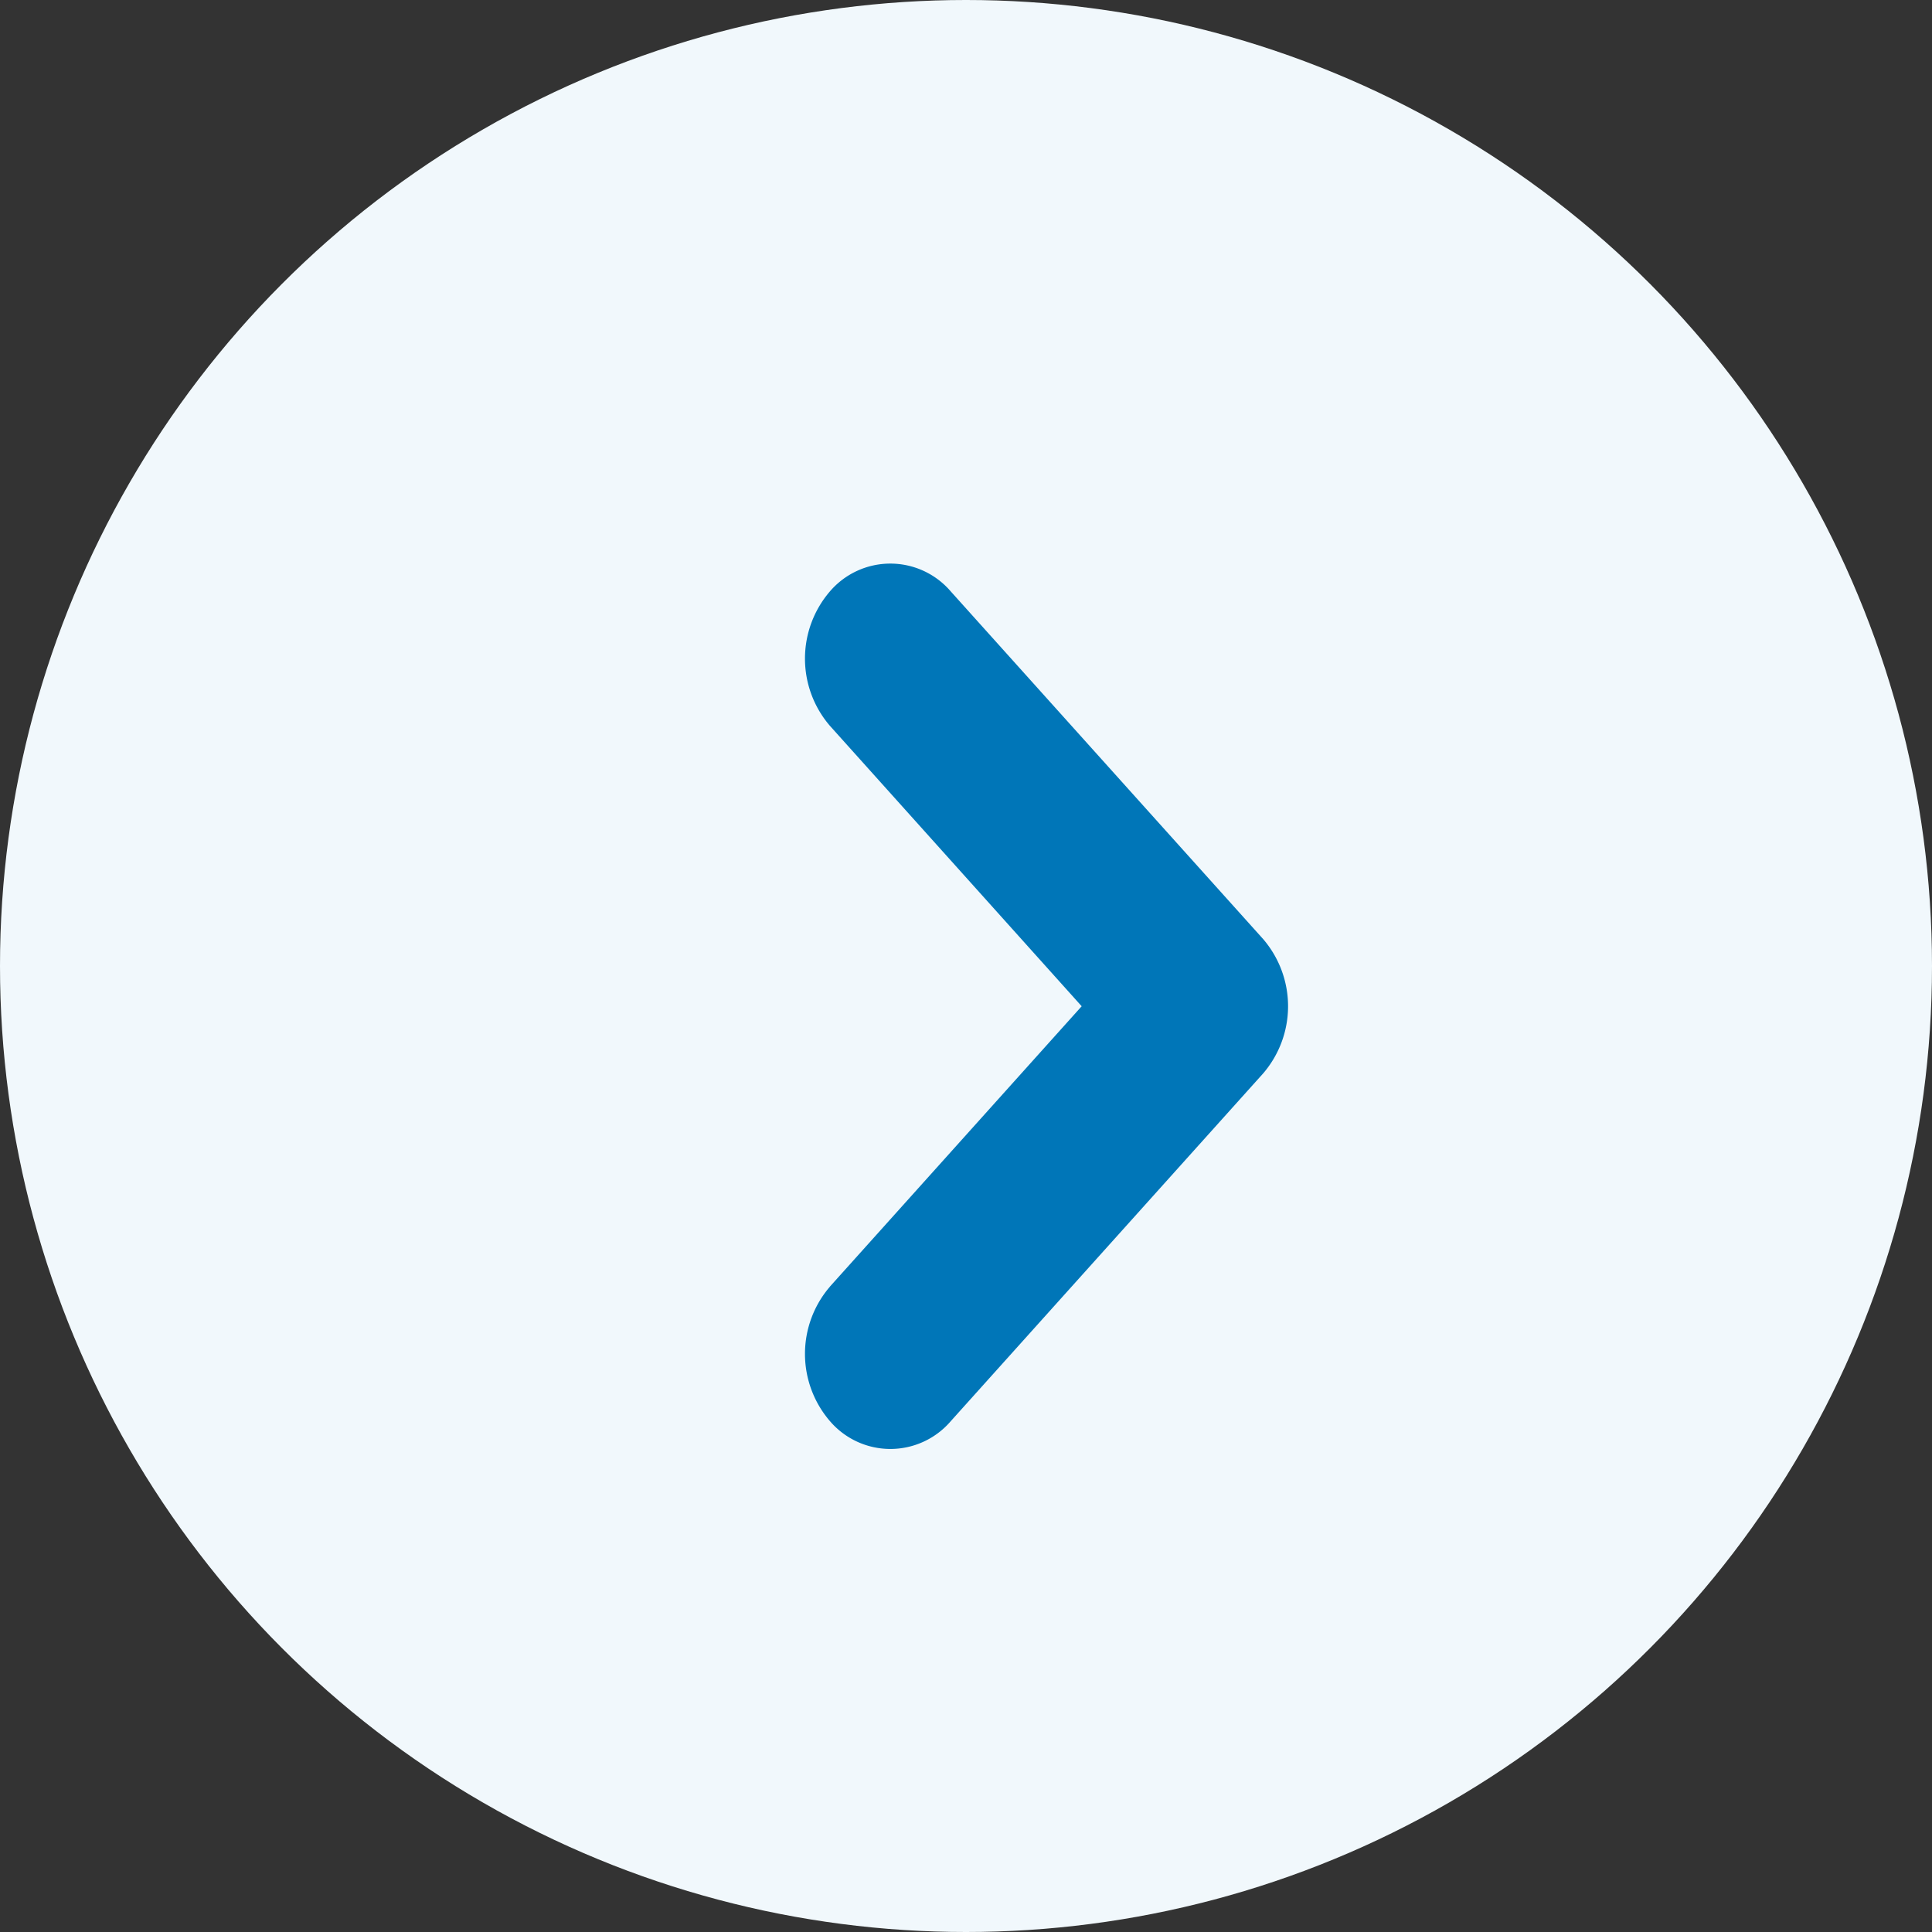
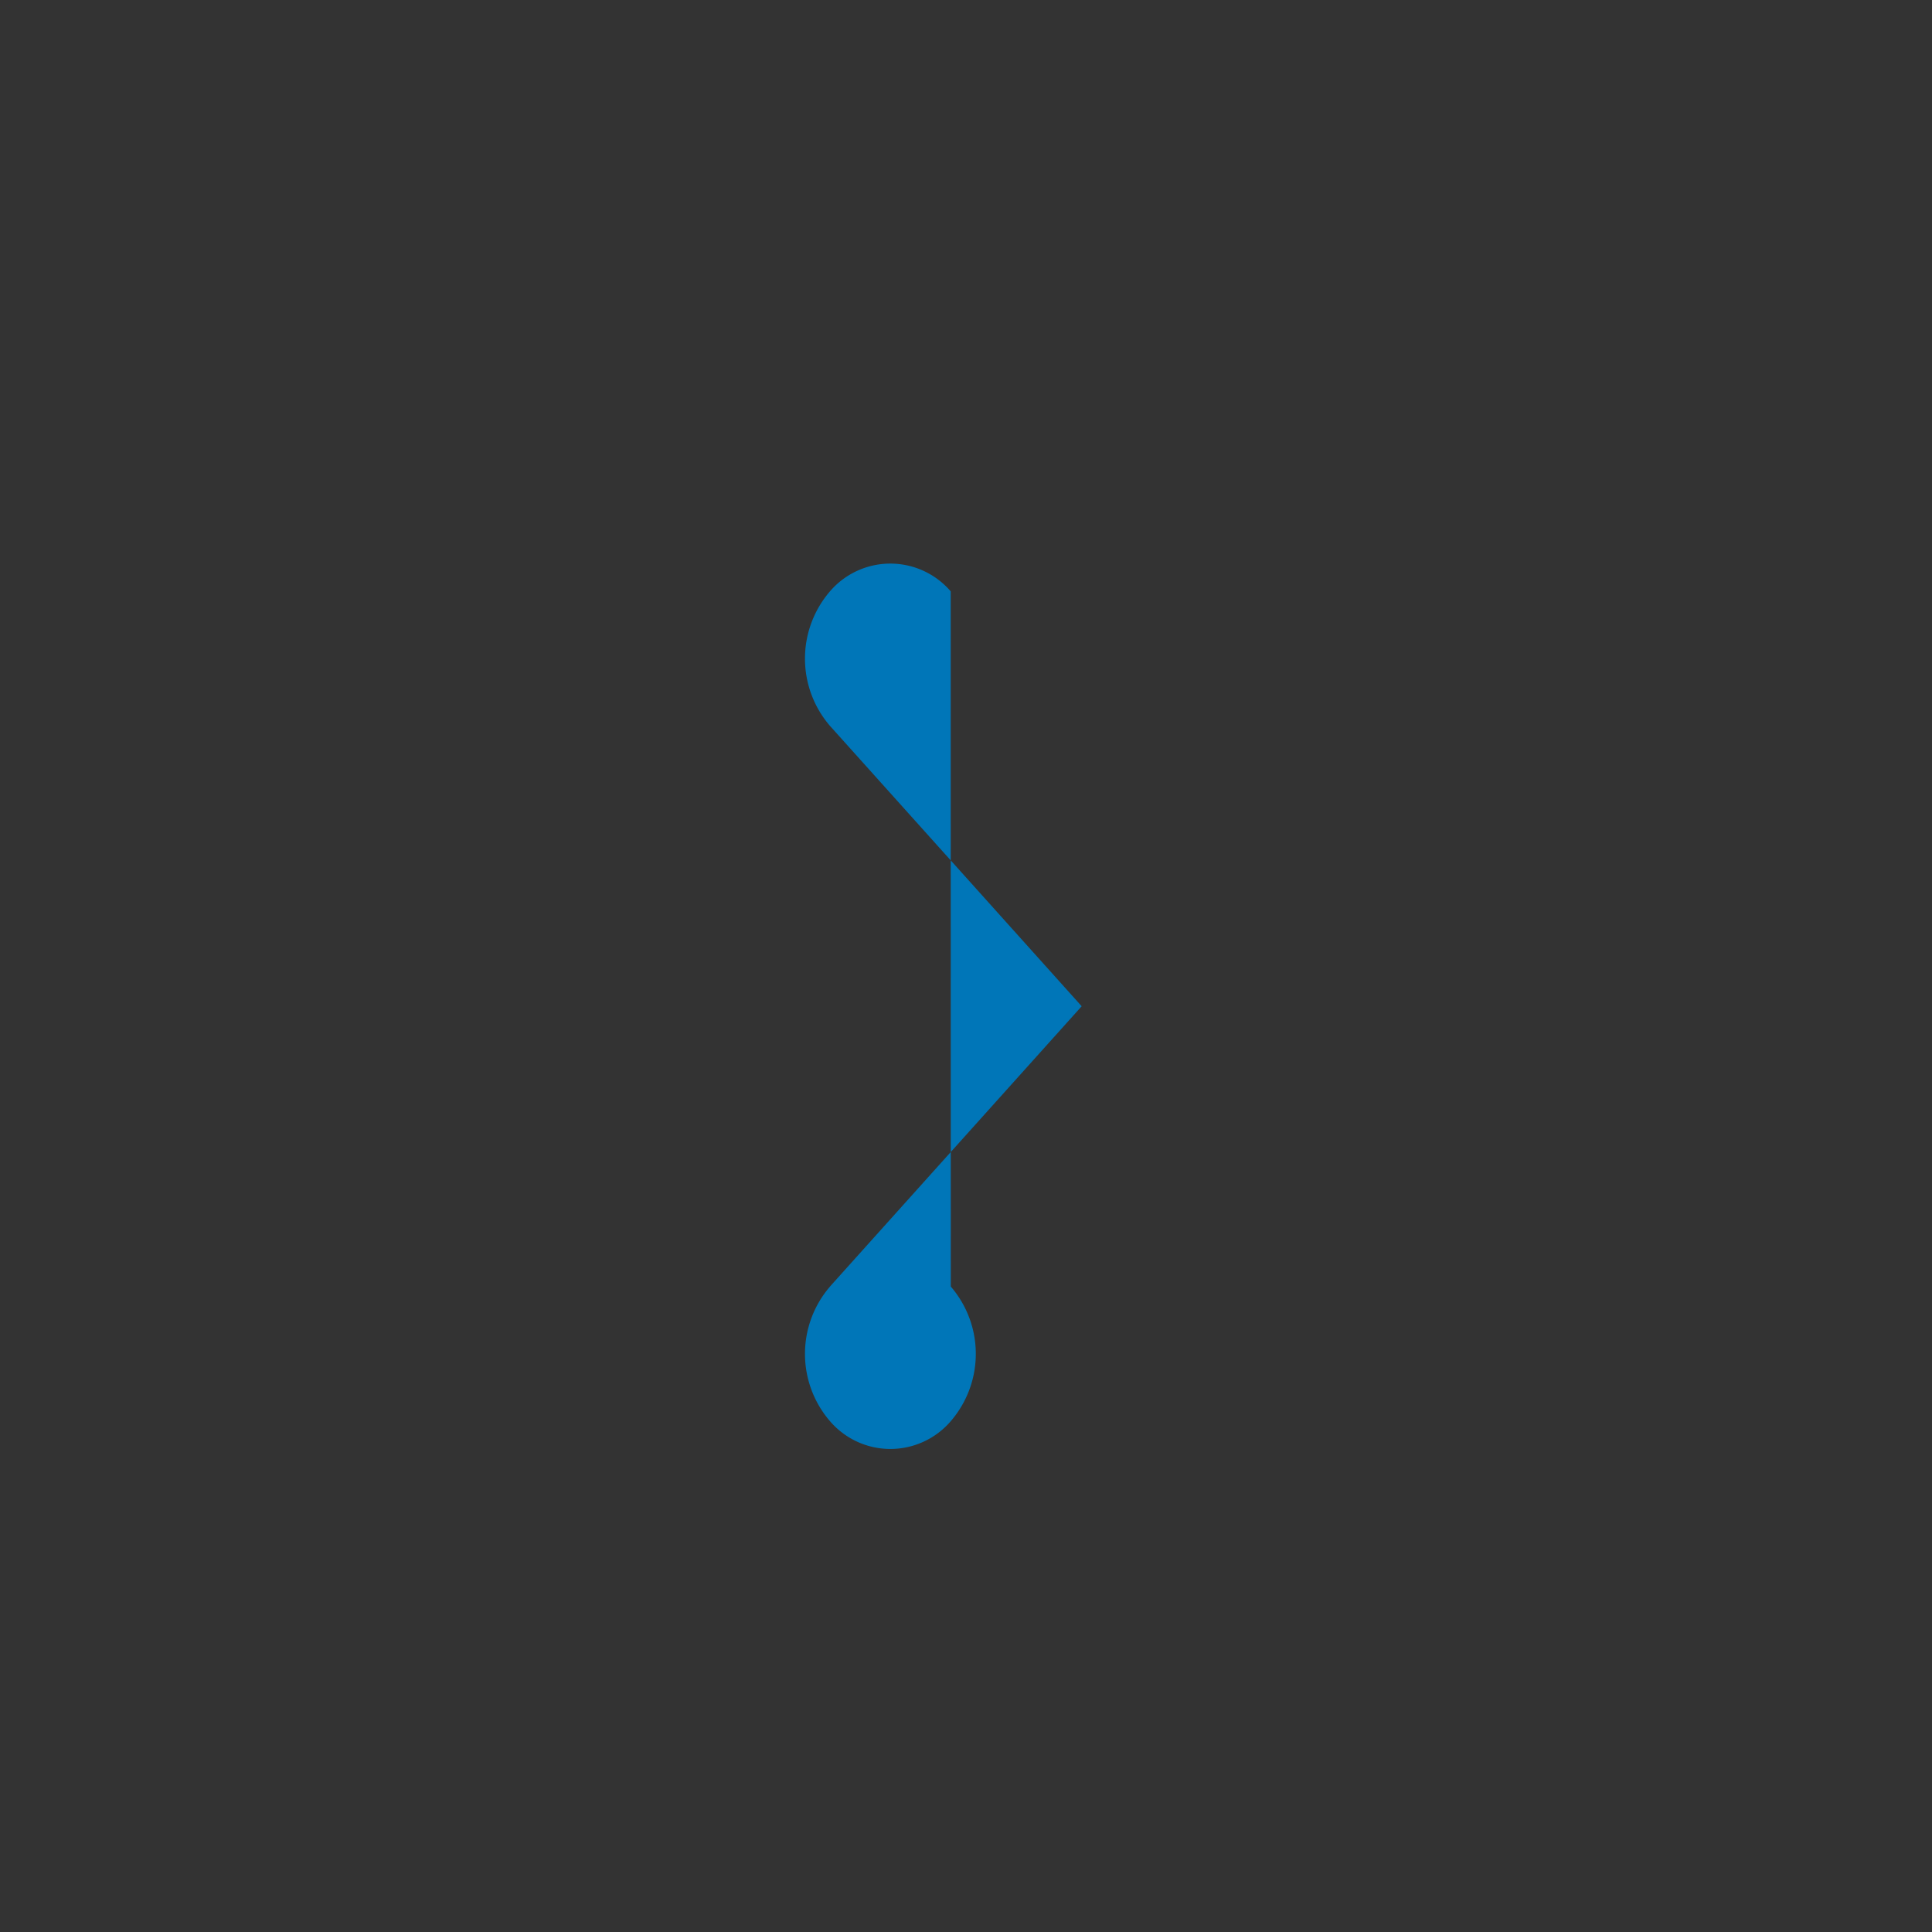
<svg xmlns="http://www.w3.org/2000/svg" width="24" height="24" fill="none">
  <rect width="100%" height="100%" fill="#333333" stroke="none" />
-   <circle cx="12" cy="12" r="12" fill="#F1F8FC" />
-   <path d="M10.31 15.983a1.28 1.28 0 0 0 0 1.671.988.988 0 0 0 1.501 0l3.879-4.318a1.28 1.28 0 0 0 0-1.672L11.81 7.346a.988.988 0 0 0-1.5 0 1.28 1.28 0 0 0 0 1.671l3.127 3.483-3.128 3.483Z" fill="#0076B8" />
+   <path d="M10.31 15.983a1.28 1.28 0 0 0 0 1.671.988.988 0 0 0 1.501 0a1.28 1.28 0 0 0 0-1.672L11.81 7.346a.988.988 0 0 0-1.5 0 1.28 1.28 0 0 0 0 1.671l3.127 3.483-3.128 3.483Z" fill="#0076B8" />
</svg>